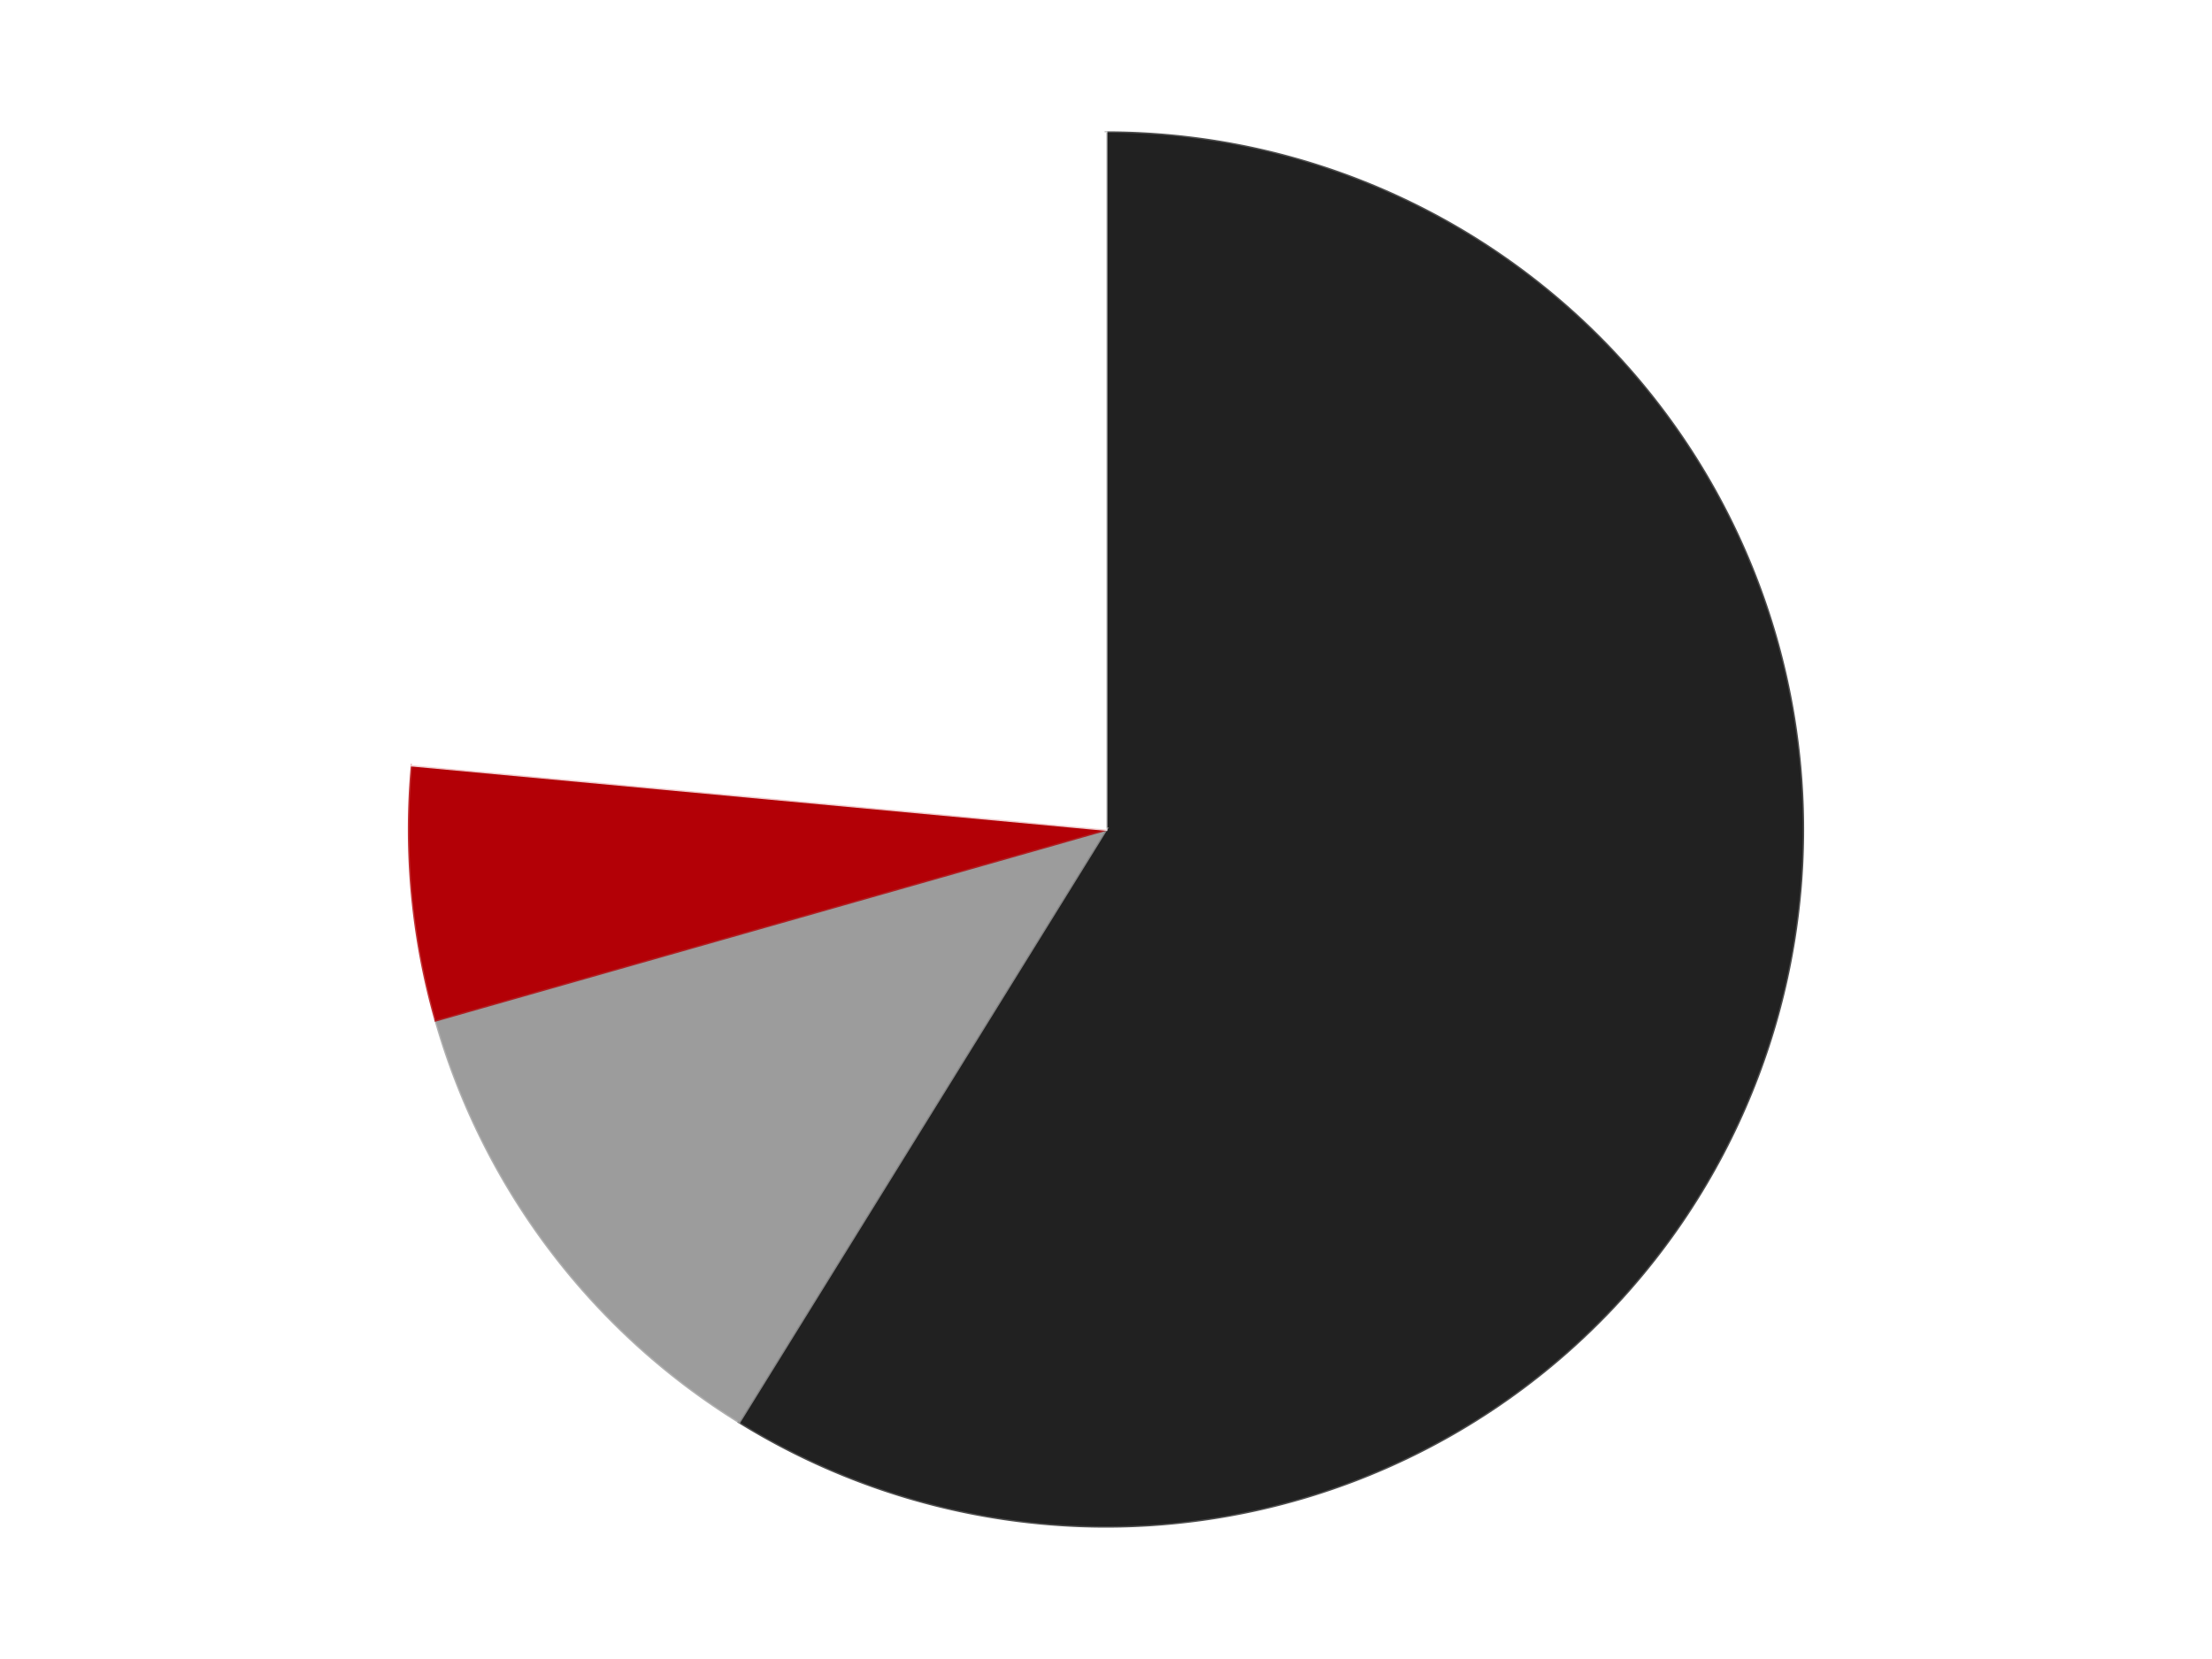
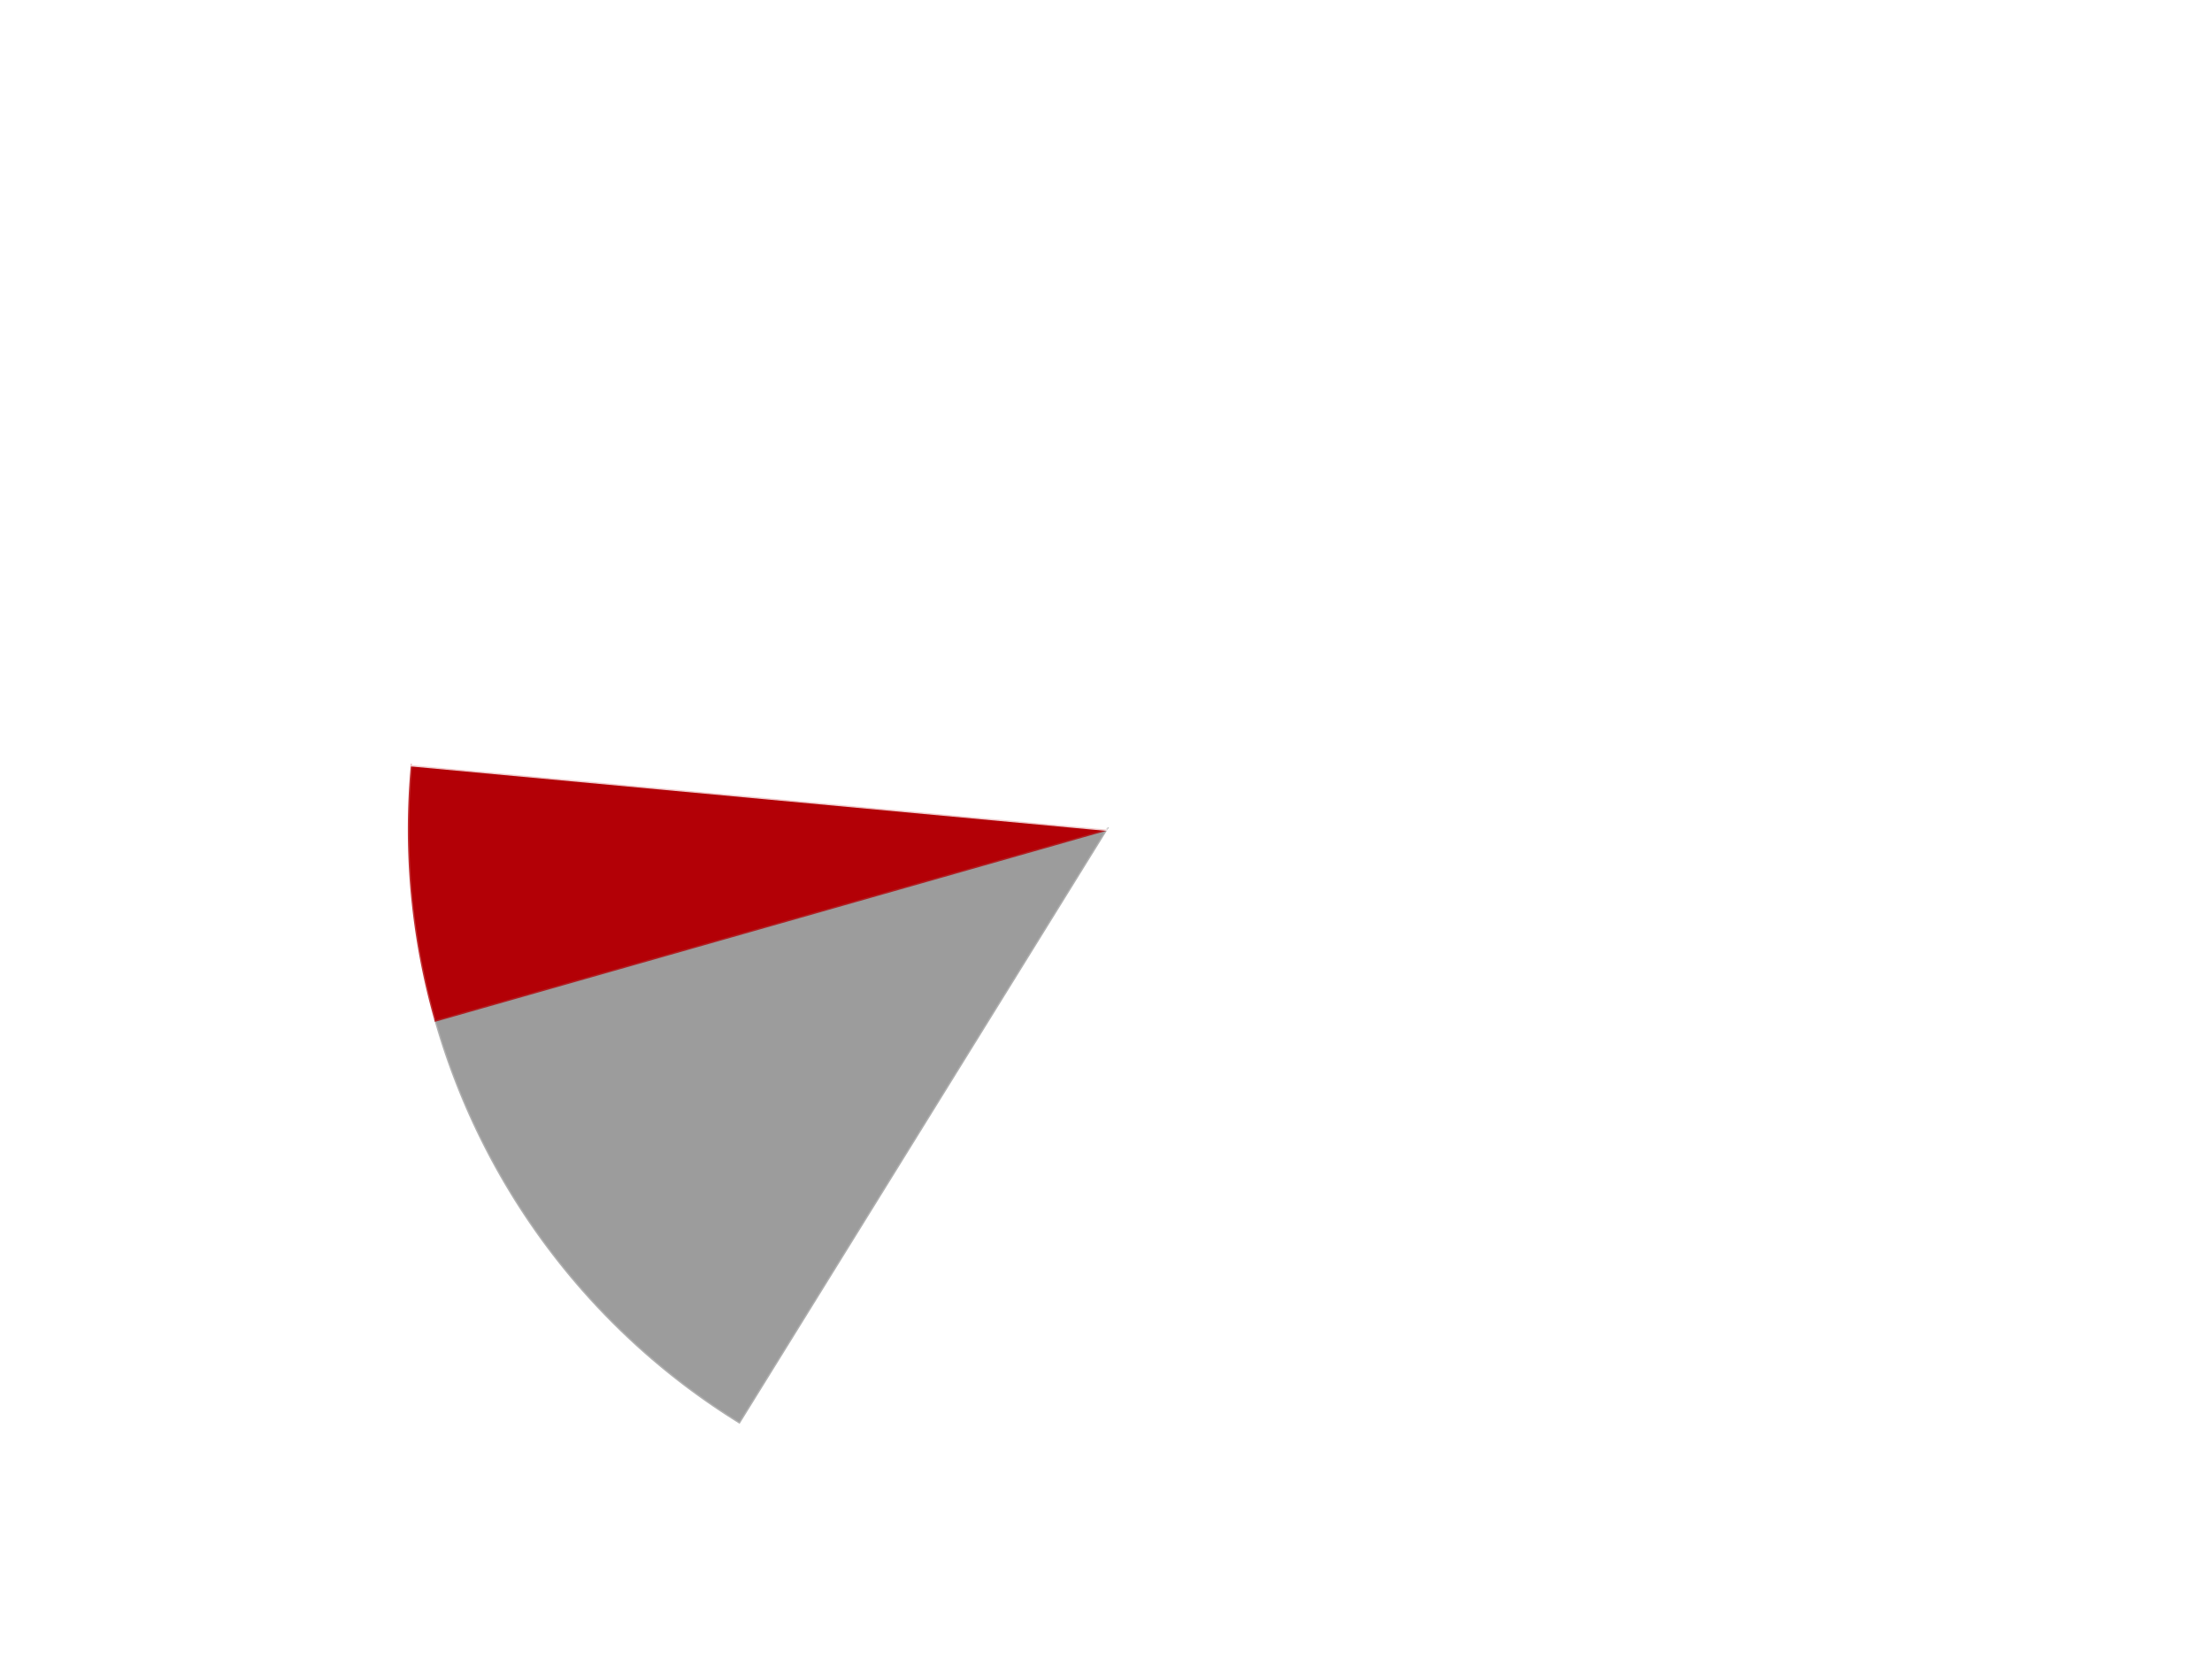
<svg xmlns="http://www.w3.org/2000/svg" xmlns:xlink="http://www.w3.org/1999/xlink" id="chart-432ee27c-919d-4fbe-8d43-4ec4b37f4d6a" class="pygal-chart" viewBox="0 0 800 600">
  <defs>
    <style type="text/css">#chart-432ee27c-919d-4fbe-8d43-4ec4b37f4d6a{-webkit-user-select:none;-webkit-font-smoothing:antialiased;font-family:Consolas,"Liberation Mono",Menlo,Courier,monospace}#chart-432ee27c-919d-4fbe-8d43-4ec4b37f4d6a .title{font-family:Consolas,"Liberation Mono",Menlo,Courier,monospace;font-size:16px}#chart-432ee27c-919d-4fbe-8d43-4ec4b37f4d6a .legends .legend text{font-family:Consolas,"Liberation Mono",Menlo,Courier,monospace;font-size:14px}#chart-432ee27c-919d-4fbe-8d43-4ec4b37f4d6a .axis text{font-family:Consolas,"Liberation Mono",Menlo,Courier,monospace;font-size:10px}#chart-432ee27c-919d-4fbe-8d43-4ec4b37f4d6a .axis text.major{font-family:Consolas,"Liberation Mono",Menlo,Courier,monospace;font-size:10px}#chart-432ee27c-919d-4fbe-8d43-4ec4b37f4d6a .text-overlay text.value{font-family:Consolas,"Liberation Mono",Menlo,Courier,monospace;font-size:16px}#chart-432ee27c-919d-4fbe-8d43-4ec4b37f4d6a .text-overlay text.label{font-family:Consolas,"Liberation Mono",Menlo,Courier,monospace;font-size:10px}#chart-432ee27c-919d-4fbe-8d43-4ec4b37f4d6a .tooltip{font-family:Consolas,"Liberation Mono",Menlo,Courier,monospace;font-size:14px}#chart-432ee27c-919d-4fbe-8d43-4ec4b37f4d6a text.no_data{font-family:Consolas,"Liberation Mono",Menlo,Courier,monospace;font-size:64px}
#chart-432ee27c-919d-4fbe-8d43-4ec4b37f4d6a{background-color:transparent}#chart-432ee27c-919d-4fbe-8d43-4ec4b37f4d6a path,#chart-432ee27c-919d-4fbe-8d43-4ec4b37f4d6a line,#chart-432ee27c-919d-4fbe-8d43-4ec4b37f4d6a rect,#chart-432ee27c-919d-4fbe-8d43-4ec4b37f4d6a circle{-webkit-transition:150ms;-moz-transition:150ms;transition:150ms}#chart-432ee27c-919d-4fbe-8d43-4ec4b37f4d6a .graph &gt; .background{fill:transparent}#chart-432ee27c-919d-4fbe-8d43-4ec4b37f4d6a .plot &gt; .background{fill:transparent}#chart-432ee27c-919d-4fbe-8d43-4ec4b37f4d6a .graph{fill:rgba(0,0,0,.87)}#chart-432ee27c-919d-4fbe-8d43-4ec4b37f4d6a text.no_data{fill:rgba(0,0,0,1)}#chart-432ee27c-919d-4fbe-8d43-4ec4b37f4d6a .title{fill:rgba(0,0,0,1)}#chart-432ee27c-919d-4fbe-8d43-4ec4b37f4d6a .legends .legend text{fill:rgba(0,0,0,.87)}#chart-432ee27c-919d-4fbe-8d43-4ec4b37f4d6a .legends .legend:hover text{fill:rgba(0,0,0,1)}#chart-432ee27c-919d-4fbe-8d43-4ec4b37f4d6a .axis .line{stroke:rgba(0,0,0,1)}#chart-432ee27c-919d-4fbe-8d43-4ec4b37f4d6a .axis .guide.line{stroke:rgba(0,0,0,.54)}#chart-432ee27c-919d-4fbe-8d43-4ec4b37f4d6a .axis .major.line{stroke:rgba(0,0,0,.87)}#chart-432ee27c-919d-4fbe-8d43-4ec4b37f4d6a .axis text.major{fill:rgba(0,0,0,1)}#chart-432ee27c-919d-4fbe-8d43-4ec4b37f4d6a .axis.y .guides:hover .guide.line,#chart-432ee27c-919d-4fbe-8d43-4ec4b37f4d6a .line-graph .axis.x .guides:hover .guide.line,#chart-432ee27c-919d-4fbe-8d43-4ec4b37f4d6a .stackedline-graph .axis.x .guides:hover .guide.line,#chart-432ee27c-919d-4fbe-8d43-4ec4b37f4d6a .xy-graph .axis.x .guides:hover .guide.line{stroke:rgba(0,0,0,1)}#chart-432ee27c-919d-4fbe-8d43-4ec4b37f4d6a .axis .guides:hover text{fill:rgba(0,0,0,1)}#chart-432ee27c-919d-4fbe-8d43-4ec4b37f4d6a .reactive{fill-opacity:1.0;stroke-opacity:.8;stroke-width:1}#chart-432ee27c-919d-4fbe-8d43-4ec4b37f4d6a .ci{stroke:rgba(0,0,0,.87)}#chart-432ee27c-919d-4fbe-8d43-4ec4b37f4d6a .reactive.active,#chart-432ee27c-919d-4fbe-8d43-4ec4b37f4d6a .active .reactive{fill-opacity:0.6;stroke-opacity:.9;stroke-width:4}#chart-432ee27c-919d-4fbe-8d43-4ec4b37f4d6a .ci .reactive.active{stroke-width:1.5}#chart-432ee27c-919d-4fbe-8d43-4ec4b37f4d6a .series text{fill:rgba(0,0,0,1)}#chart-432ee27c-919d-4fbe-8d43-4ec4b37f4d6a .tooltip rect{fill:transparent;stroke:rgba(0,0,0,1);-webkit-transition:opacity 150ms;-moz-transition:opacity 150ms;transition:opacity 150ms}#chart-432ee27c-919d-4fbe-8d43-4ec4b37f4d6a .tooltip .label{fill:rgba(0,0,0,.87)}#chart-432ee27c-919d-4fbe-8d43-4ec4b37f4d6a .tooltip .label{fill:rgba(0,0,0,.87)}#chart-432ee27c-919d-4fbe-8d43-4ec4b37f4d6a .tooltip .legend{font-size:.8em;fill:rgba(0,0,0,.54)}#chart-432ee27c-919d-4fbe-8d43-4ec4b37f4d6a .tooltip .x_label{font-size:.6em;fill:rgba(0,0,0,1)}#chart-432ee27c-919d-4fbe-8d43-4ec4b37f4d6a .tooltip .xlink{font-size:.5em;text-decoration:underline}#chart-432ee27c-919d-4fbe-8d43-4ec4b37f4d6a .tooltip .value{font-size:1.5em}#chart-432ee27c-919d-4fbe-8d43-4ec4b37f4d6a .bound{font-size:.5em}#chart-432ee27c-919d-4fbe-8d43-4ec4b37f4d6a .max-value{font-size:.75em;fill:rgba(0,0,0,.54)}#chart-432ee27c-919d-4fbe-8d43-4ec4b37f4d6a .map-element{fill:transparent;stroke:rgba(0,0,0,.54) !important}#chart-432ee27c-919d-4fbe-8d43-4ec4b37f4d6a .map-element .reactive{fill-opacity:inherit;stroke-opacity:inherit}#chart-432ee27c-919d-4fbe-8d43-4ec4b37f4d6a .color-0,#chart-432ee27c-919d-4fbe-8d43-4ec4b37f4d6a .color-0 a:visited{stroke:#F44336;fill:#F44336}#chart-432ee27c-919d-4fbe-8d43-4ec4b37f4d6a .color-1,#chart-432ee27c-919d-4fbe-8d43-4ec4b37f4d6a .color-1 a:visited{stroke:#3F51B5;fill:#3F51B5}#chart-432ee27c-919d-4fbe-8d43-4ec4b37f4d6a .color-2,#chart-432ee27c-919d-4fbe-8d43-4ec4b37f4d6a .color-2 a:visited{stroke:#009688;fill:#009688}#chart-432ee27c-919d-4fbe-8d43-4ec4b37f4d6a .color-3,#chart-432ee27c-919d-4fbe-8d43-4ec4b37f4d6a .color-3 a:visited{stroke:#FFC107;fill:#FFC107}#chart-432ee27c-919d-4fbe-8d43-4ec4b37f4d6a .text-overlay .color-0 text{fill:black}#chart-432ee27c-919d-4fbe-8d43-4ec4b37f4d6a .text-overlay .color-1 text{fill:black}#chart-432ee27c-919d-4fbe-8d43-4ec4b37f4d6a .text-overlay .color-2 text{fill:black}#chart-432ee27c-919d-4fbe-8d43-4ec4b37f4d6a .text-overlay .color-3 text{fill:black}
#chart-432ee27c-919d-4fbe-8d43-4ec4b37f4d6a text.no_data{text-anchor:middle}#chart-432ee27c-919d-4fbe-8d43-4ec4b37f4d6a .guide.line{fill:none}#chart-432ee27c-919d-4fbe-8d43-4ec4b37f4d6a .centered{text-anchor:middle}#chart-432ee27c-919d-4fbe-8d43-4ec4b37f4d6a .title{text-anchor:middle}#chart-432ee27c-919d-4fbe-8d43-4ec4b37f4d6a .legends .legend text{fill-opacity:1}#chart-432ee27c-919d-4fbe-8d43-4ec4b37f4d6a .axis.x text{text-anchor:middle}#chart-432ee27c-919d-4fbe-8d43-4ec4b37f4d6a .axis.x:not(.web) text[transform]{text-anchor:start}#chart-432ee27c-919d-4fbe-8d43-4ec4b37f4d6a .axis.x:not(.web) text[transform].backwards{text-anchor:end}#chart-432ee27c-919d-4fbe-8d43-4ec4b37f4d6a .axis.y text{text-anchor:end}#chart-432ee27c-919d-4fbe-8d43-4ec4b37f4d6a .axis.y text[transform].backwards{text-anchor:start}#chart-432ee27c-919d-4fbe-8d43-4ec4b37f4d6a .axis.y2 text{text-anchor:start}#chart-432ee27c-919d-4fbe-8d43-4ec4b37f4d6a .axis.y2 text[transform].backwards{text-anchor:end}#chart-432ee27c-919d-4fbe-8d43-4ec4b37f4d6a .axis .guide.line{stroke-dasharray:4,4;stroke:black}#chart-432ee27c-919d-4fbe-8d43-4ec4b37f4d6a .axis .major.guide.line{stroke-dasharray:6,6;stroke:black}#chart-432ee27c-919d-4fbe-8d43-4ec4b37f4d6a .horizontal .axis.y .guide.line,#chart-432ee27c-919d-4fbe-8d43-4ec4b37f4d6a .horizontal .axis.y2 .guide.line,#chart-432ee27c-919d-4fbe-8d43-4ec4b37f4d6a .vertical .axis.x .guide.line{opacity:0}#chart-432ee27c-919d-4fbe-8d43-4ec4b37f4d6a .horizontal .axis.always_show .guide.line,#chart-432ee27c-919d-4fbe-8d43-4ec4b37f4d6a .vertical .axis.always_show .guide.line{opacity:1 !important}#chart-432ee27c-919d-4fbe-8d43-4ec4b37f4d6a .axis.y .guides:hover .guide.line,#chart-432ee27c-919d-4fbe-8d43-4ec4b37f4d6a .axis.y2 .guides:hover .guide.line,#chart-432ee27c-919d-4fbe-8d43-4ec4b37f4d6a .axis.x .guides:hover .guide.line{opacity:1}#chart-432ee27c-919d-4fbe-8d43-4ec4b37f4d6a .axis .guides:hover text{opacity:1}#chart-432ee27c-919d-4fbe-8d43-4ec4b37f4d6a .nofill{fill:none}#chart-432ee27c-919d-4fbe-8d43-4ec4b37f4d6a .subtle-fill{fill-opacity:.2}#chart-432ee27c-919d-4fbe-8d43-4ec4b37f4d6a .dot{stroke-width:1px;fill-opacity:1;stroke-opacity:1}#chart-432ee27c-919d-4fbe-8d43-4ec4b37f4d6a .dot.active{stroke-width:5px}#chart-432ee27c-919d-4fbe-8d43-4ec4b37f4d6a .dot.negative{fill:transparent}#chart-432ee27c-919d-4fbe-8d43-4ec4b37f4d6a text,#chart-432ee27c-919d-4fbe-8d43-4ec4b37f4d6a tspan{stroke:none !important}#chart-432ee27c-919d-4fbe-8d43-4ec4b37f4d6a .series text.active{opacity:1}#chart-432ee27c-919d-4fbe-8d43-4ec4b37f4d6a .tooltip rect{fill-opacity:.95;stroke-width:.5}#chart-432ee27c-919d-4fbe-8d43-4ec4b37f4d6a .tooltip text{fill-opacity:1}#chart-432ee27c-919d-4fbe-8d43-4ec4b37f4d6a .showable{visibility:hidden}#chart-432ee27c-919d-4fbe-8d43-4ec4b37f4d6a .showable.shown{visibility:visible}#chart-432ee27c-919d-4fbe-8d43-4ec4b37f4d6a .gauge-background{fill:rgba(229,229,229,1);stroke:none}#chart-432ee27c-919d-4fbe-8d43-4ec4b37f4d6a .bg-lines{stroke:transparent;stroke-width:2px}</style>
    <script type="text/javascript">window.pygal = window.pygal || {};window.pygal.config = window.pygal.config || {};window.pygal.config['432ee27c-919d-4fbe-8d43-4ec4b37f4d6a'] = {"allow_interruptions": false, "box_mode": "extremes", "classes": ["pygal-chart"], "css": ["file://style.css", "file://graph.css"], "defs": [], "disable_xml_declaration": false, "dots_size": 2.5, "dynamic_print_values": false, "explicit_size": false, "fill": false, "force_uri_protocol": "https", "formatter": null, "half_pie": false, "height": 600, "include_x_axis": false, "inner_radius": 0, "interpolate": null, "interpolation_parameters": {}, "interpolation_precision": 250, "inverse_y_axis": false, "js": ["//kozea.github.io/pygal.js/2.0.x/pygal-tooltips.min.js"], "legend_at_bottom": false, "legend_at_bottom_columns": null, "legend_box_size": 12, "logarithmic": false, "margin": 20, "margin_bottom": null, "margin_left": null, "margin_right": null, "margin_top": null, "max_scale": 16, "min_scale": 4, "missing_value_fill_truncation": "x", "no_data_text": "No data", "no_prefix": false, "order_min": null, "pretty_print": false, "print_labels": false, "print_values": false, "print_values_position": "center", "print_zeroes": true, "range": null, "rounded_bars": null, "secondary_range": null, "show_dots": true, "show_legend": false, "show_minor_x_labels": true, "show_minor_y_labels": true, "show_only_major_dots": false, "show_x_guides": false, "show_x_labels": true, "show_y_guides": true, "show_y_labels": true, "spacing": 10, "stack_from_top": false, "strict": false, "stroke": true, "stroke_style": null, "style": {"background": "transparent", "ci_colors": [], "colors": ["#F44336", "#3F51B5", "#009688", "#FFC107", "#FF5722", "#9C27B0", "#03A9F4", "#8BC34A", "#FF9800", "#E91E63", "#2196F3", "#4CAF50", "#FFEB3B", "#673AB7", "#00BCD4", "#CDDC39", "#9E9E9E", "#607D8B"], "dot_opacity": "1", "font_family": "Consolas, \"Liberation Mono\", Menlo, Courier, monospace", "foreground": "rgba(0, 0, 0, .87)", "foreground_strong": "rgba(0, 0, 0, 1)", "foreground_subtle": "rgba(0, 0, 0, .54)", "guide_stroke_color": "black", "guide_stroke_dasharray": "4,4", "label_font_family": "Consolas, \"Liberation Mono\", Menlo, Courier, monospace", "label_font_size": 10, "legend_font_family": "Consolas, \"Liberation Mono\", Menlo, Courier, monospace", "legend_font_size": 14, "major_guide_stroke_color": "black", "major_guide_stroke_dasharray": "6,6", "major_label_font_family": "Consolas, \"Liberation Mono\", Menlo, Courier, monospace", "major_label_font_size": 10, "no_data_font_family": "Consolas, \"Liberation Mono\", Menlo, Courier, monospace", "no_data_font_size": 64, "opacity": "1.0", "opacity_hover": "0.6", "plot_background": "transparent", "stroke_opacity": ".8", "stroke_opacity_hover": ".9", "stroke_width": "1", "stroke_width_hover": "4", "title_font_family": "Consolas, \"Liberation Mono\", Menlo, Courier, monospace", "title_font_size": 16, "tooltip_font_family": "Consolas, \"Liberation Mono\", Menlo, Courier, monospace", "tooltip_font_size": 14, "transition": "150ms", "value_background": "rgba(229, 229, 229, 1)", "value_colors": [], "value_font_family": "Consolas, \"Liberation Mono\", Menlo, Courier, monospace", "value_font_size": 16, "value_label_font_family": "Consolas, \"Liberation Mono\", Menlo, Courier, monospace", "value_label_font_size": 10}, "title": null, "tooltip_border_radius": 0, "tooltip_fancy_mode": true, "truncate_label": null, "truncate_legend": null, "width": 800, "x_label_rotation": 0, "x_labels": null, "x_labels_major": null, "x_labels_major_count": null, "x_labels_major_every": null, "x_title": null, "xrange": null, "y_label_rotation": 0, "y_labels": null, "y_labels_major": null, "y_labels_major_count": null, "y_labels_major_every": null, "y_title": null, "zero": 0, "legends": ["Black", "Light Gray", "Red", "White"]}</script>
    <script type="text/javascript" xlink:href="https://kozea.github.io/pygal.js/2.0.x/pygal-tooltips.min.js" />
  </defs>
  <title>Pygal</title>
  <g class="graph pie-graph vertical">
    <rect x="0" y="0" width="800" height="600" class="background" />
    <g transform="translate(20, 20)" class="plot">
      <rect x="0" y="0" width="760" height="560" class="background" />
      <g class="series serie-0 color-0">
        <g class="slices">
          <g class="slice" style="fill: #212121; stroke: #212121">
-             <path d="M380 28 A252 252 0 1 1 247.339 494.255 L380 280 A0 0 0 1 0 380 280 z" class="slice reactive tooltip-trigger" />
            <desc class="value">10</desc>
            <desc class="x centered">501.1900310397752</desc>
            <desc class="y centered">314.48153674908247</desc>
          </g>
        </g>
      </g>
      <g class="series serie-1 color-1">
        <g class="slices">
          <g class="slice" style="fill: #9C9C9C; stroke: #9C9C9C">
            <path d="M247.339 494.255 A252 252 0 0 1 137.62 348.963 L380 280 A0 0 0 0 0 380 280 z" class="slice reactive tooltip-trigger" />
            <desc class="value">2</desc>
            <desc class="x centered">279.4498293626898</desc>
            <desc class="y centered">355.9319641837863</desc>
          </g>
        </g>
      </g>
      <g class="series serie-2 color-2">
        <g class="slices">
          <g class="slice" style="fill: #B30006; stroke: #B30006">
            <path d="M137.62 348.963 A252 252 0 0 1 129.075 256.748 L380 280 A0 0 0 0 0 380 280 z" class="slice reactive tooltip-trigger" />
            <desc class="value">1</desc>
            <desc class="x centered">254.53749378682565</desc>
            <desc class="y centered">291.62581329237605</desc>
          </g>
        </g>
      </g>
      <g class="series serie-3 color-3">
        <g class="slices">
          <g class="slice" style="fill: #FFFFFF; stroke: #FFFFFF">
            <path d="M129.075 256.748 A252 252 0 0 1 380 28 L380 280 A0 0 0 0 0 380 280 z" class="slice reactive tooltip-trigger" />
            <desc class="value">4</desc>
            <desc class="x centered">295.11434890053374</desc>
            <desc class="y centered">186.88487643019704</desc>
          </g>
        </g>
      </g>
    </g>
    <g class="titles" />
    <g transform="translate(20, 20)" class="plot overlay">
      <g class="series serie-0 color-0" />
      <g class="series serie-1 color-1" />
      <g class="series serie-2 color-2" />
      <g class="series serie-3 color-3" />
    </g>
    <g transform="translate(20, 20)" class="plot text-overlay">
      <g class="series serie-0 color-0" />
      <g class="series serie-1 color-1" />
      <g class="series serie-2 color-2" />
      <g class="series serie-3 color-3" />
    </g>
    <g transform="translate(20, 20)" class="plot tooltip-overlay">
      <g transform="translate(0 0)" style="opacity: 0" class="tooltip">
        <rect rx="0" ry="0" width="0" height="0" class="tooltip-box" />
        <g class="text" />
      </g>
    </g>
  </g>
</svg>